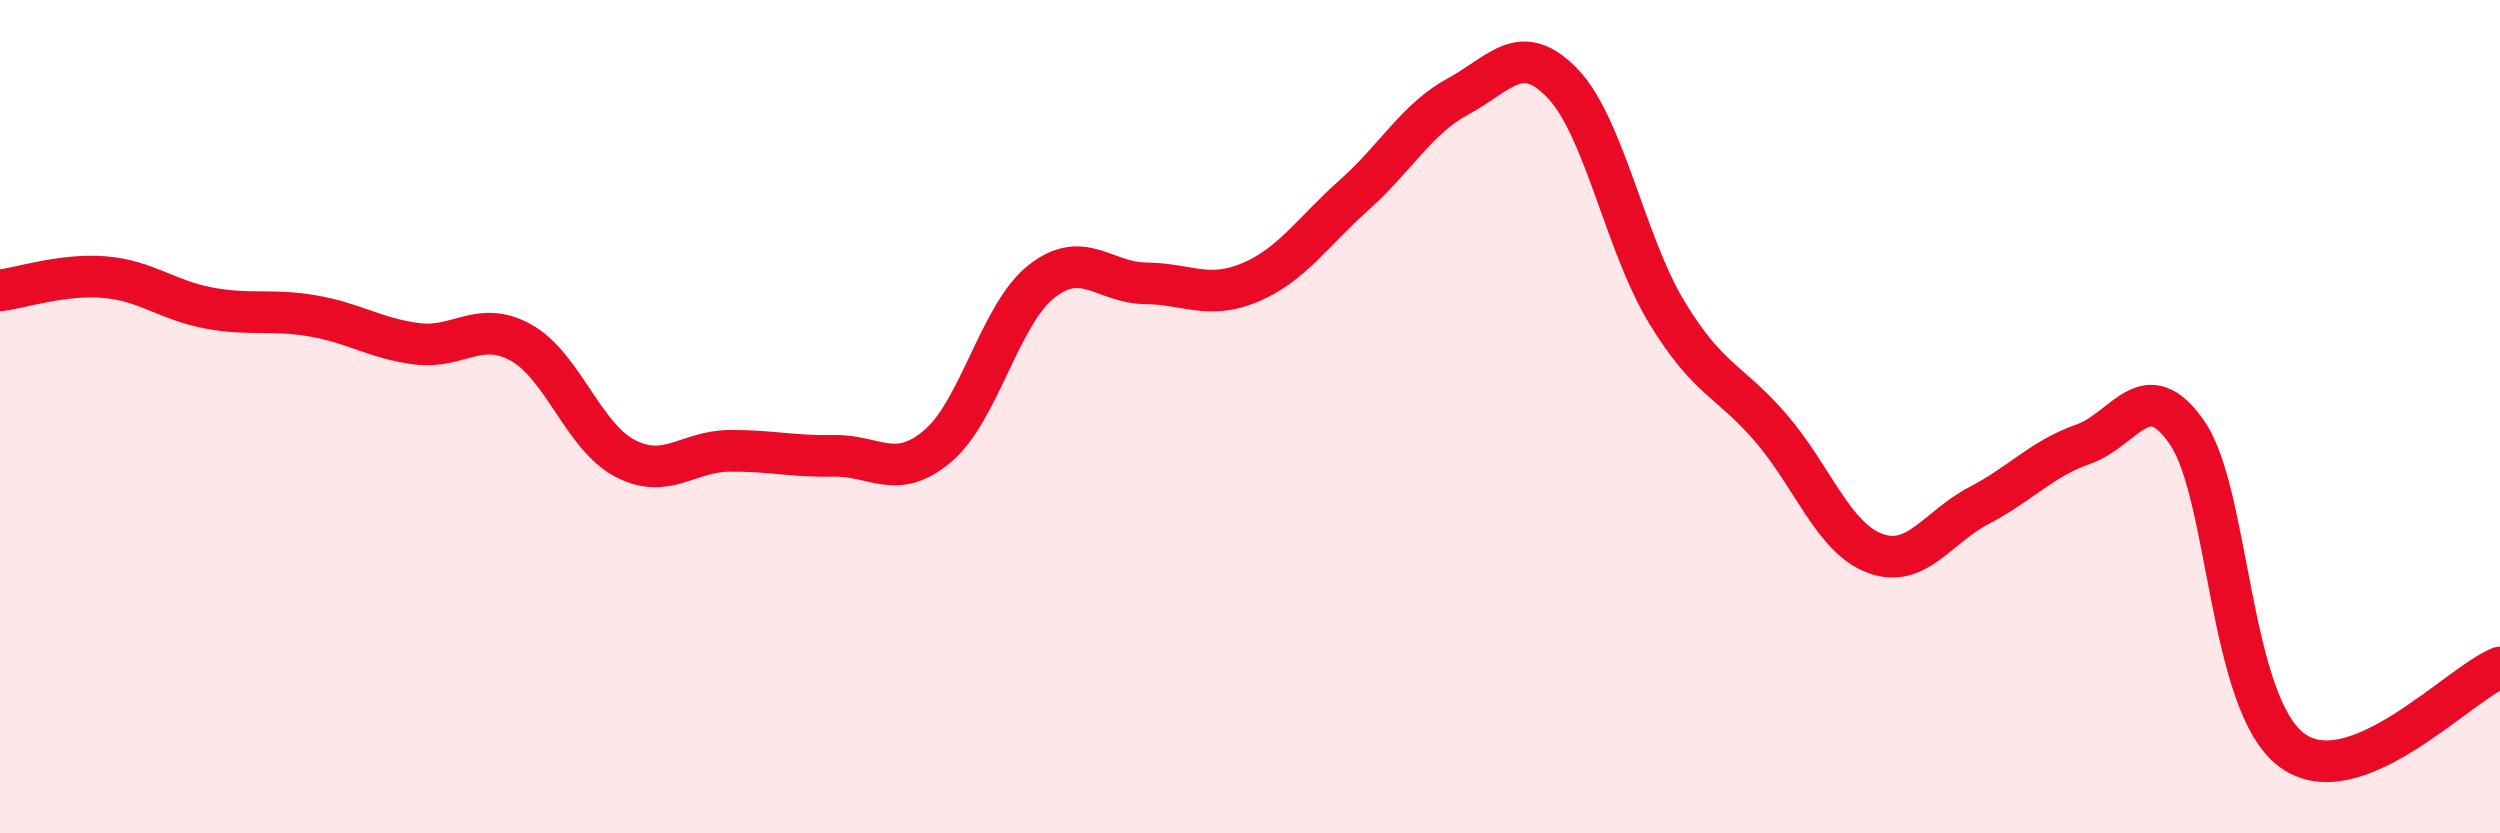
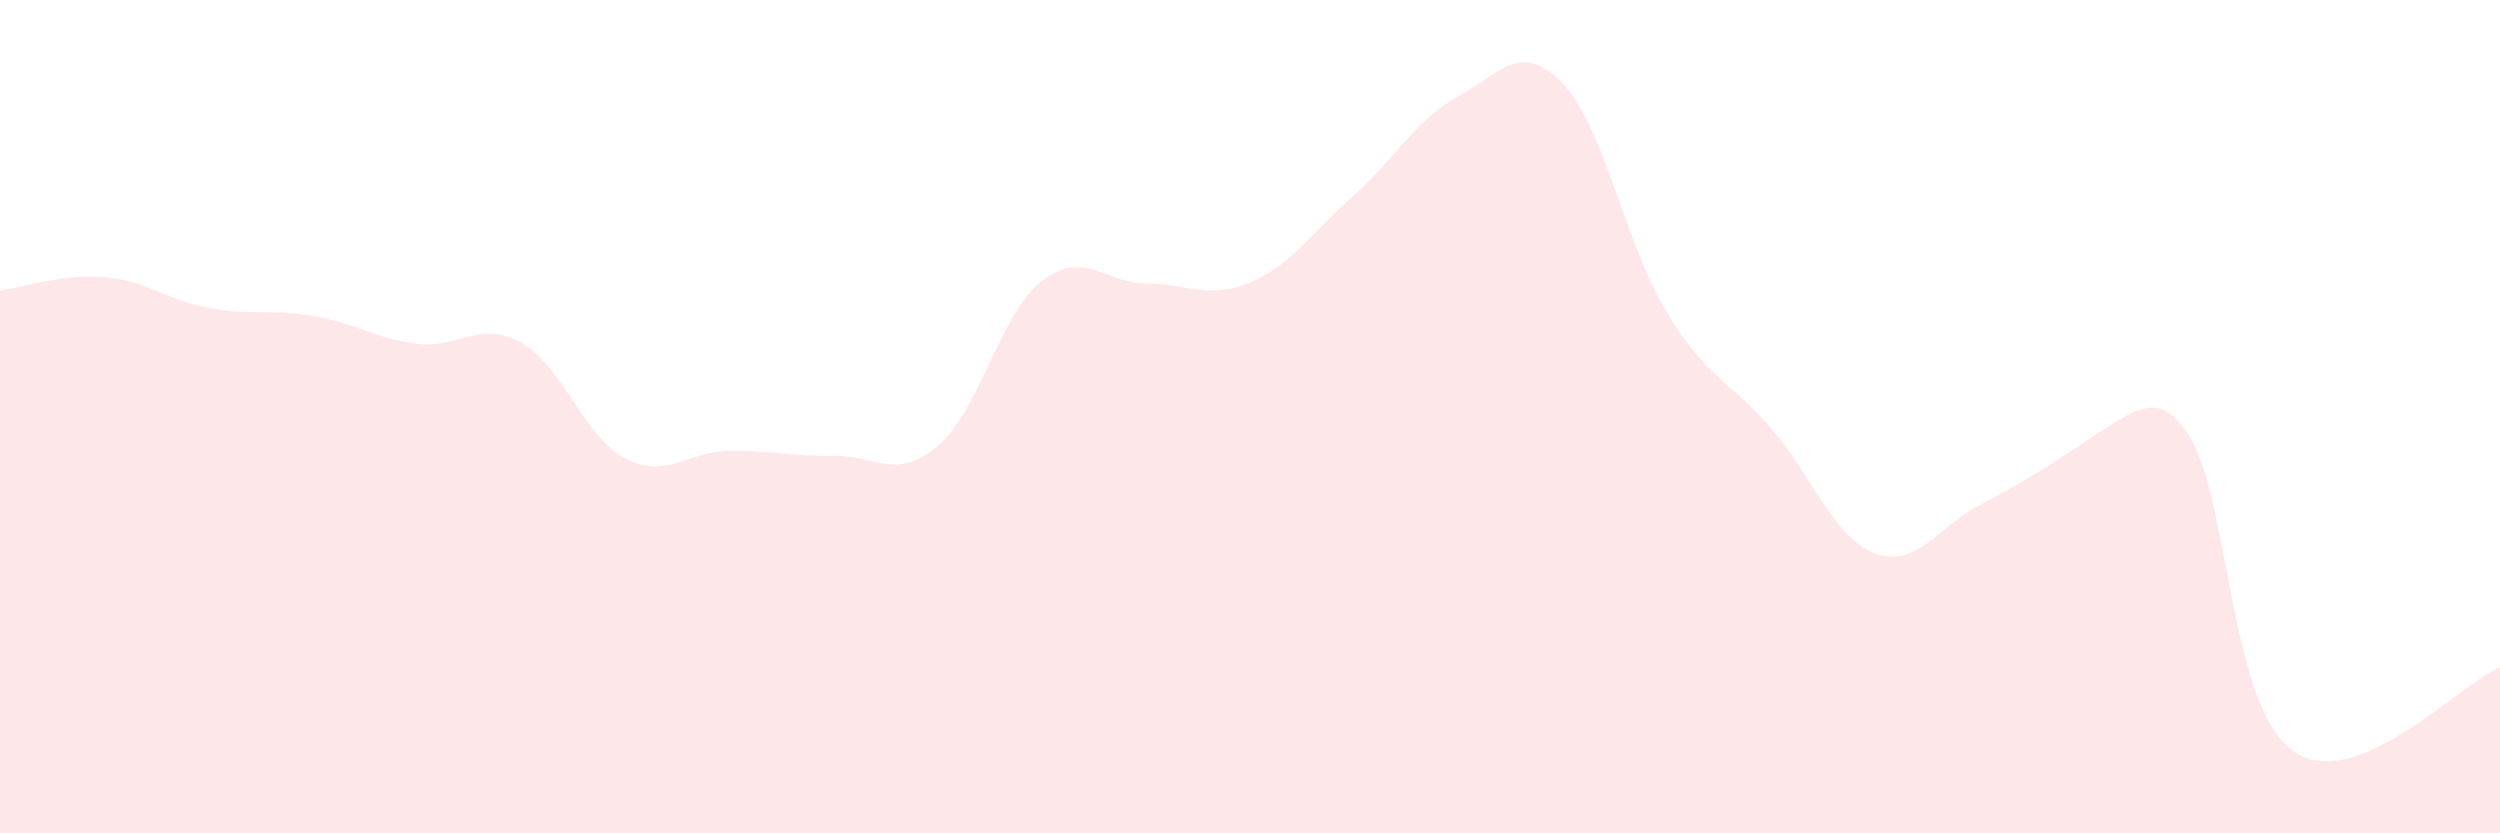
<svg xmlns="http://www.w3.org/2000/svg" width="60" height="20" viewBox="0 0 60 20">
-   <path d="M 0,6.97 C 0.5,6.91 1.5,6.57 2.5,6.65 C 3.5,6.73 4,7.2 5,7.39 C 6,7.58 6.5,7.41 7.5,7.58 C 8.5,7.75 9,8.12 10,8.25 C 11,8.38 11.5,7.67 12.5,8.22 C 13.5,8.77 14,10.48 15,11 C 16,11.52 16.5,10.83 17.5,10.82 C 18.5,10.81 19,10.96 20,10.94 C 21,10.92 21.5,11.55 22.5,10.71 C 23.5,9.87 24,7.53 25,6.75 C 26,5.97 26.5,6.79 27.5,6.8 C 28.5,6.81 29,7.2 30,6.78 C 31,6.36 31.5,5.57 32.5,4.68 C 33.5,3.79 34,2.85 35,2.31 C 36,1.77 36.5,0.96 37.5,2 C 38.5,3.04 39,5.84 40,7.49 C 41,9.14 41.5,9.11 42.5,10.27 C 43.5,11.43 44,12.91 45,13.28 C 46,13.65 46.5,12.65 47.5,12.13 C 48.5,11.61 49,11.01 50,10.66 C 51,10.31 51.5,8.93 52.5,10.4 C 53.5,11.87 53.5,16.88 55,18 C 56.5,19.12 59,16.42 60,16.02L60 20L0 20Z" fill="#EB0A25" opacity="0.1" stroke-linecap="round" stroke-linejoin="round" />
-   <path d="M 0,6.97 C 0.5,6.91 1.5,6.57 2.5,6.65 C 3.5,6.73 4,7.2 5,7.39 C 6,7.58 6.5,7.41 7.5,7.58 C 8.5,7.75 9,8.12 10,8.25 C 11,8.38 11.5,7.67 12.5,8.22 C 13.5,8.77 14,10.48 15,11 C 16,11.52 16.5,10.83 17.5,10.82 C 18.5,10.81 19,10.96 20,10.94 C 21,10.92 21.5,11.55 22.5,10.71 C 23.5,9.87 24,7.53 25,6.75 C 26,5.97 26.5,6.79 27.5,6.8 C 28.5,6.81 29,7.2 30,6.78 C 31,6.36 31.5,5.57 32.5,4.68 C 33.5,3.79 34,2.85 35,2.31 C 36,1.77 36.5,0.96 37.5,2 C 38.5,3.04 39,5.84 40,7.49 C 41,9.14 41.5,9.11 42.5,10.27 C 43.5,11.43 44,12.91 45,13.28 C 46,13.65 46.5,12.65 47.5,12.13 C 48.5,11.61 49,11.01 50,10.66 C 51,10.31 51.5,8.93 52.5,10.4 C 53.5,11.87 53.5,16.88 55,18 C 56.5,19.12 59,16.42 60,16.02" stroke="#EB0A25" stroke-width="1" fill="none" stroke-linecap="round" stroke-linejoin="round" />
+   <path d="M 0,6.97 C 0.5,6.91 1.5,6.57 2.5,6.65 C 3.5,6.73 4,7.2 5,7.39 C 6,7.58 6.5,7.41 7.5,7.58 C 8.5,7.75 9,8.12 10,8.25 C 11,8.38 11.5,7.67 12.5,8.22 C 13.5,8.77 14,10.48 15,11 C 16,11.52 16.5,10.83 17.5,10.82 C 18.5,10.81 19,10.96 20,10.94 C 21,10.92 21.5,11.55 22.5,10.71 C 23.5,9.87 24,7.53 25,6.75 C 26,5.97 26.5,6.79 27.5,6.8 C 28.5,6.81 29,7.2 30,6.78 C 31,6.36 31.5,5.57 32.5,4.68 C 33.5,3.79 34,2.85 35,2.31 C 36,1.77 36.5,0.96 37.5,2 C 38.5,3.04 39,5.84 40,7.49 C 41,9.14 41.5,9.11 42.5,10.27 C 43.5,11.43 44,12.91 45,13.28 C 46,13.65 46.5,12.65 47.5,12.13 C 51,10.31 51.5,8.93 52.5,10.4 C 53.5,11.87 53.5,16.88 55,18 C 56.5,19.12 59,16.42 60,16.02L60 20L0 20Z" fill="#EB0A25" opacity="0.1" stroke-linecap="round" stroke-linejoin="round" />
</svg>